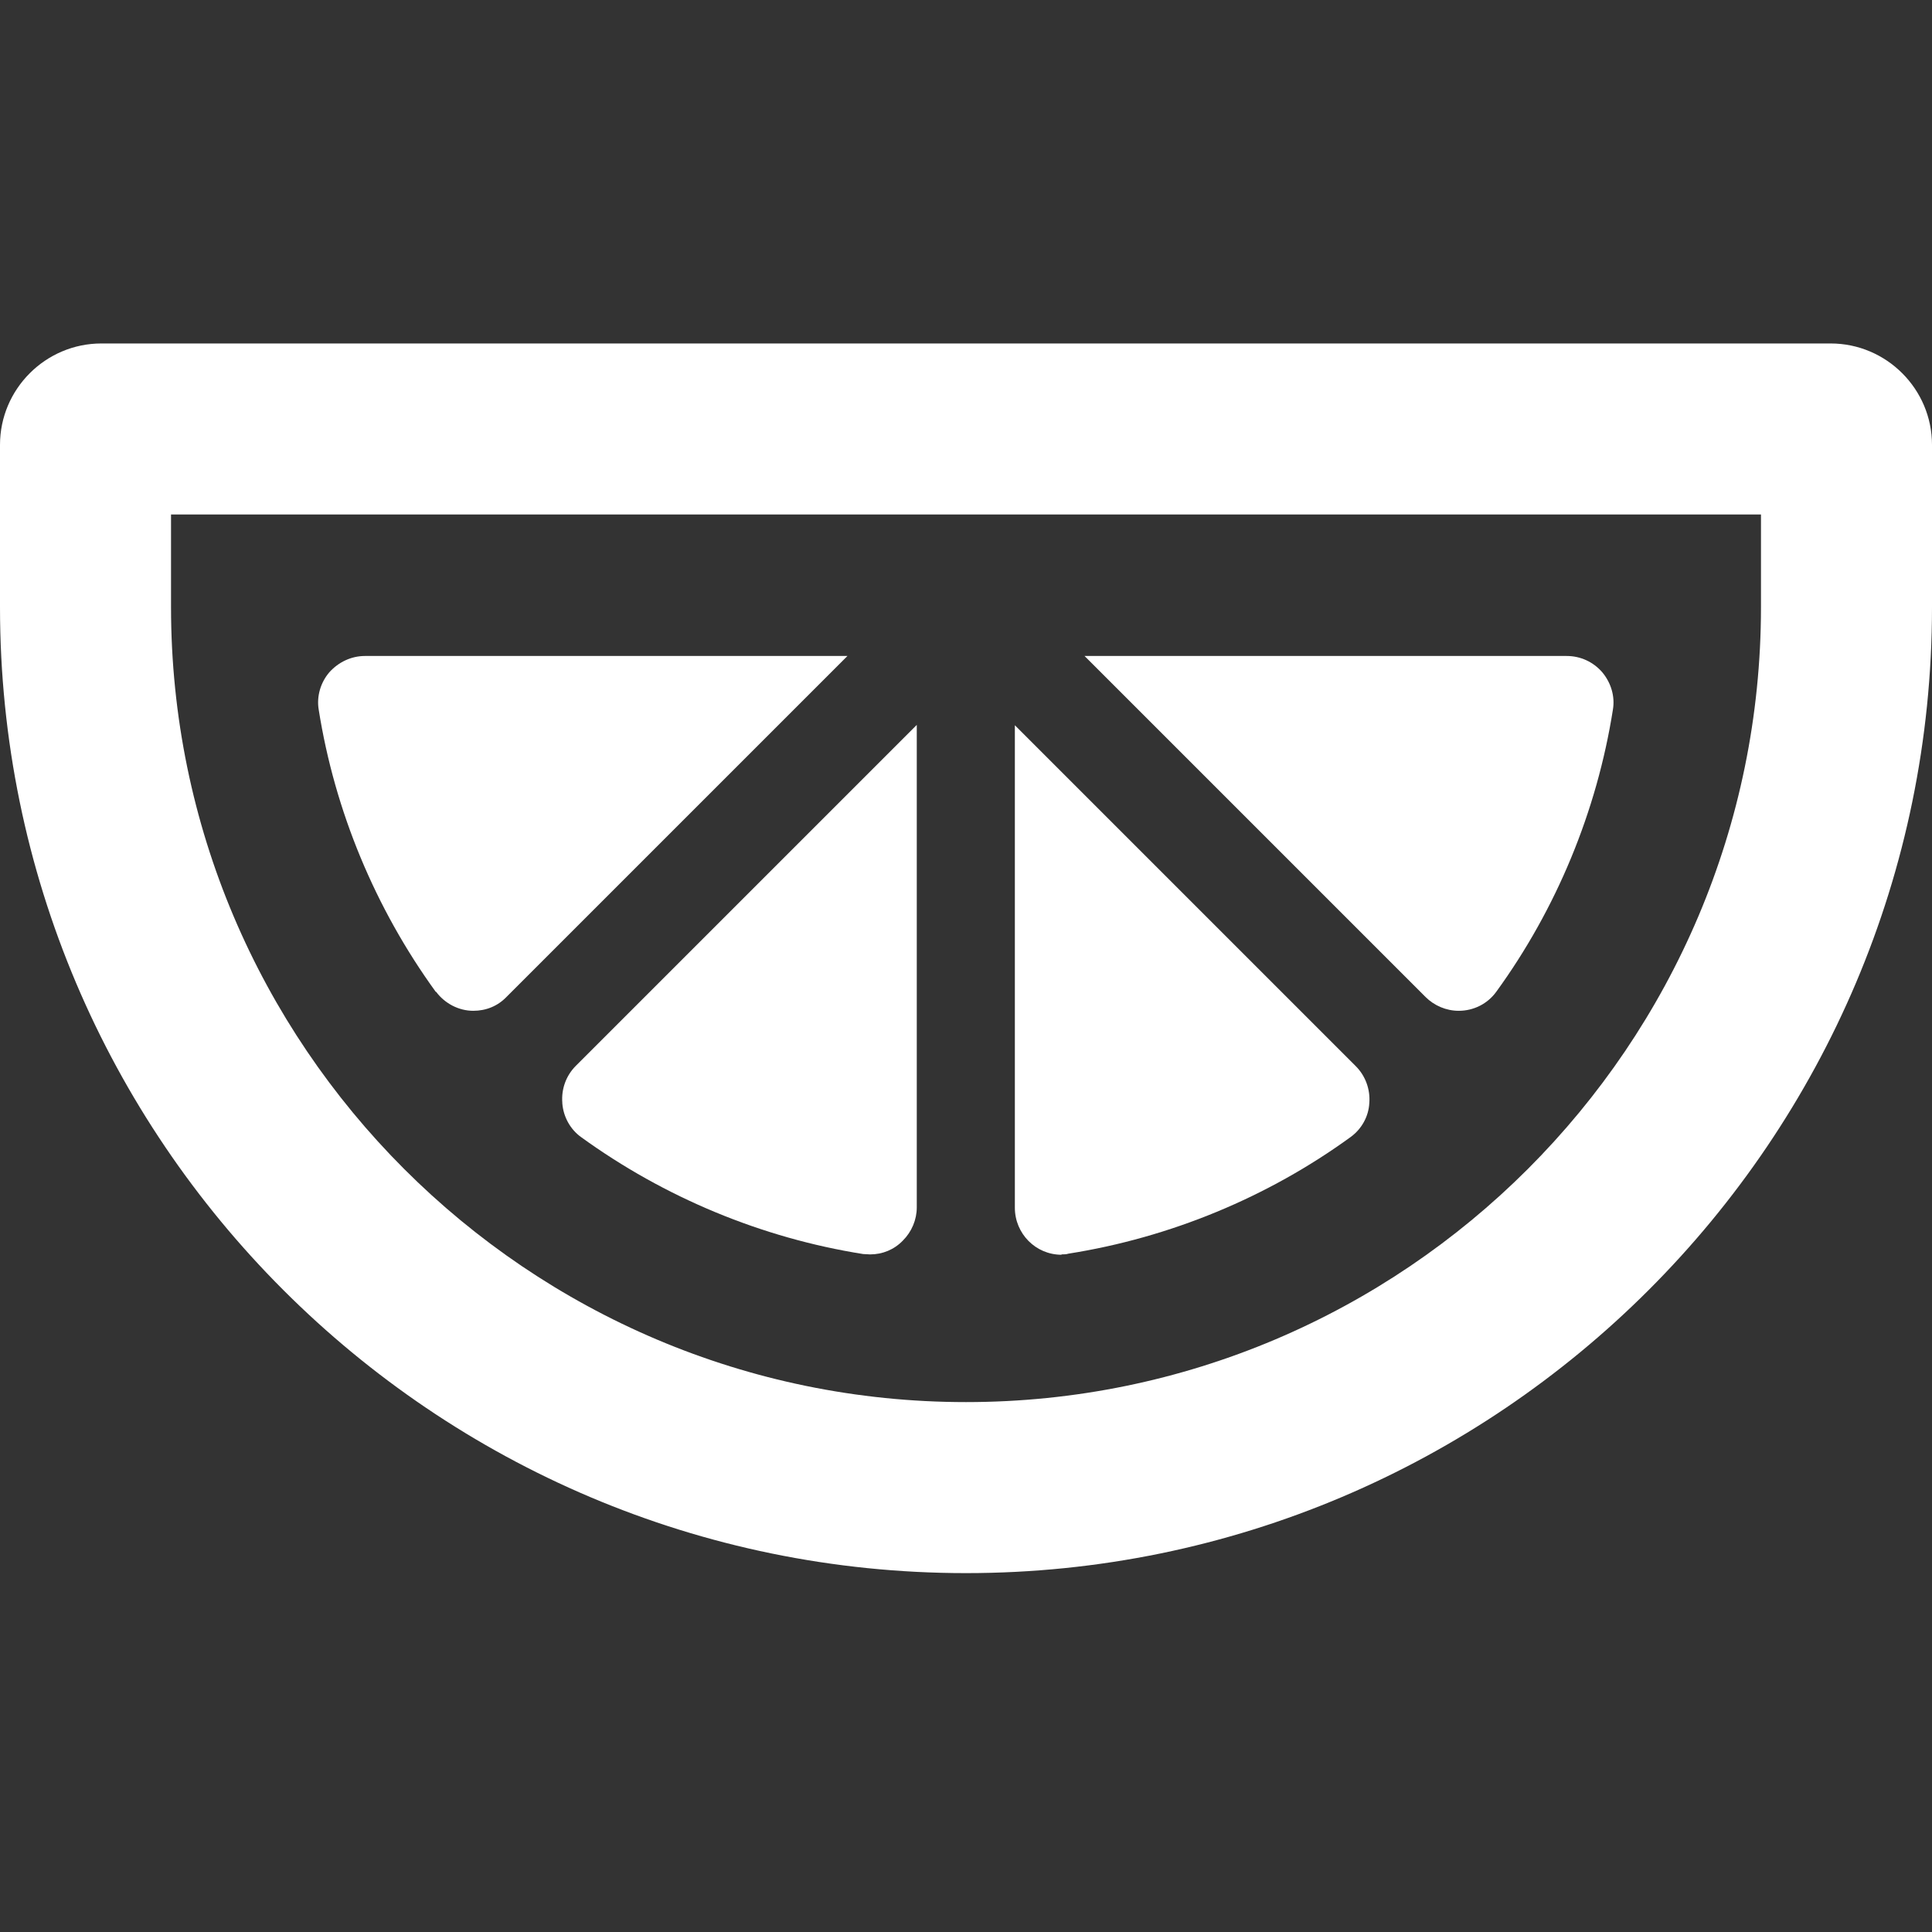
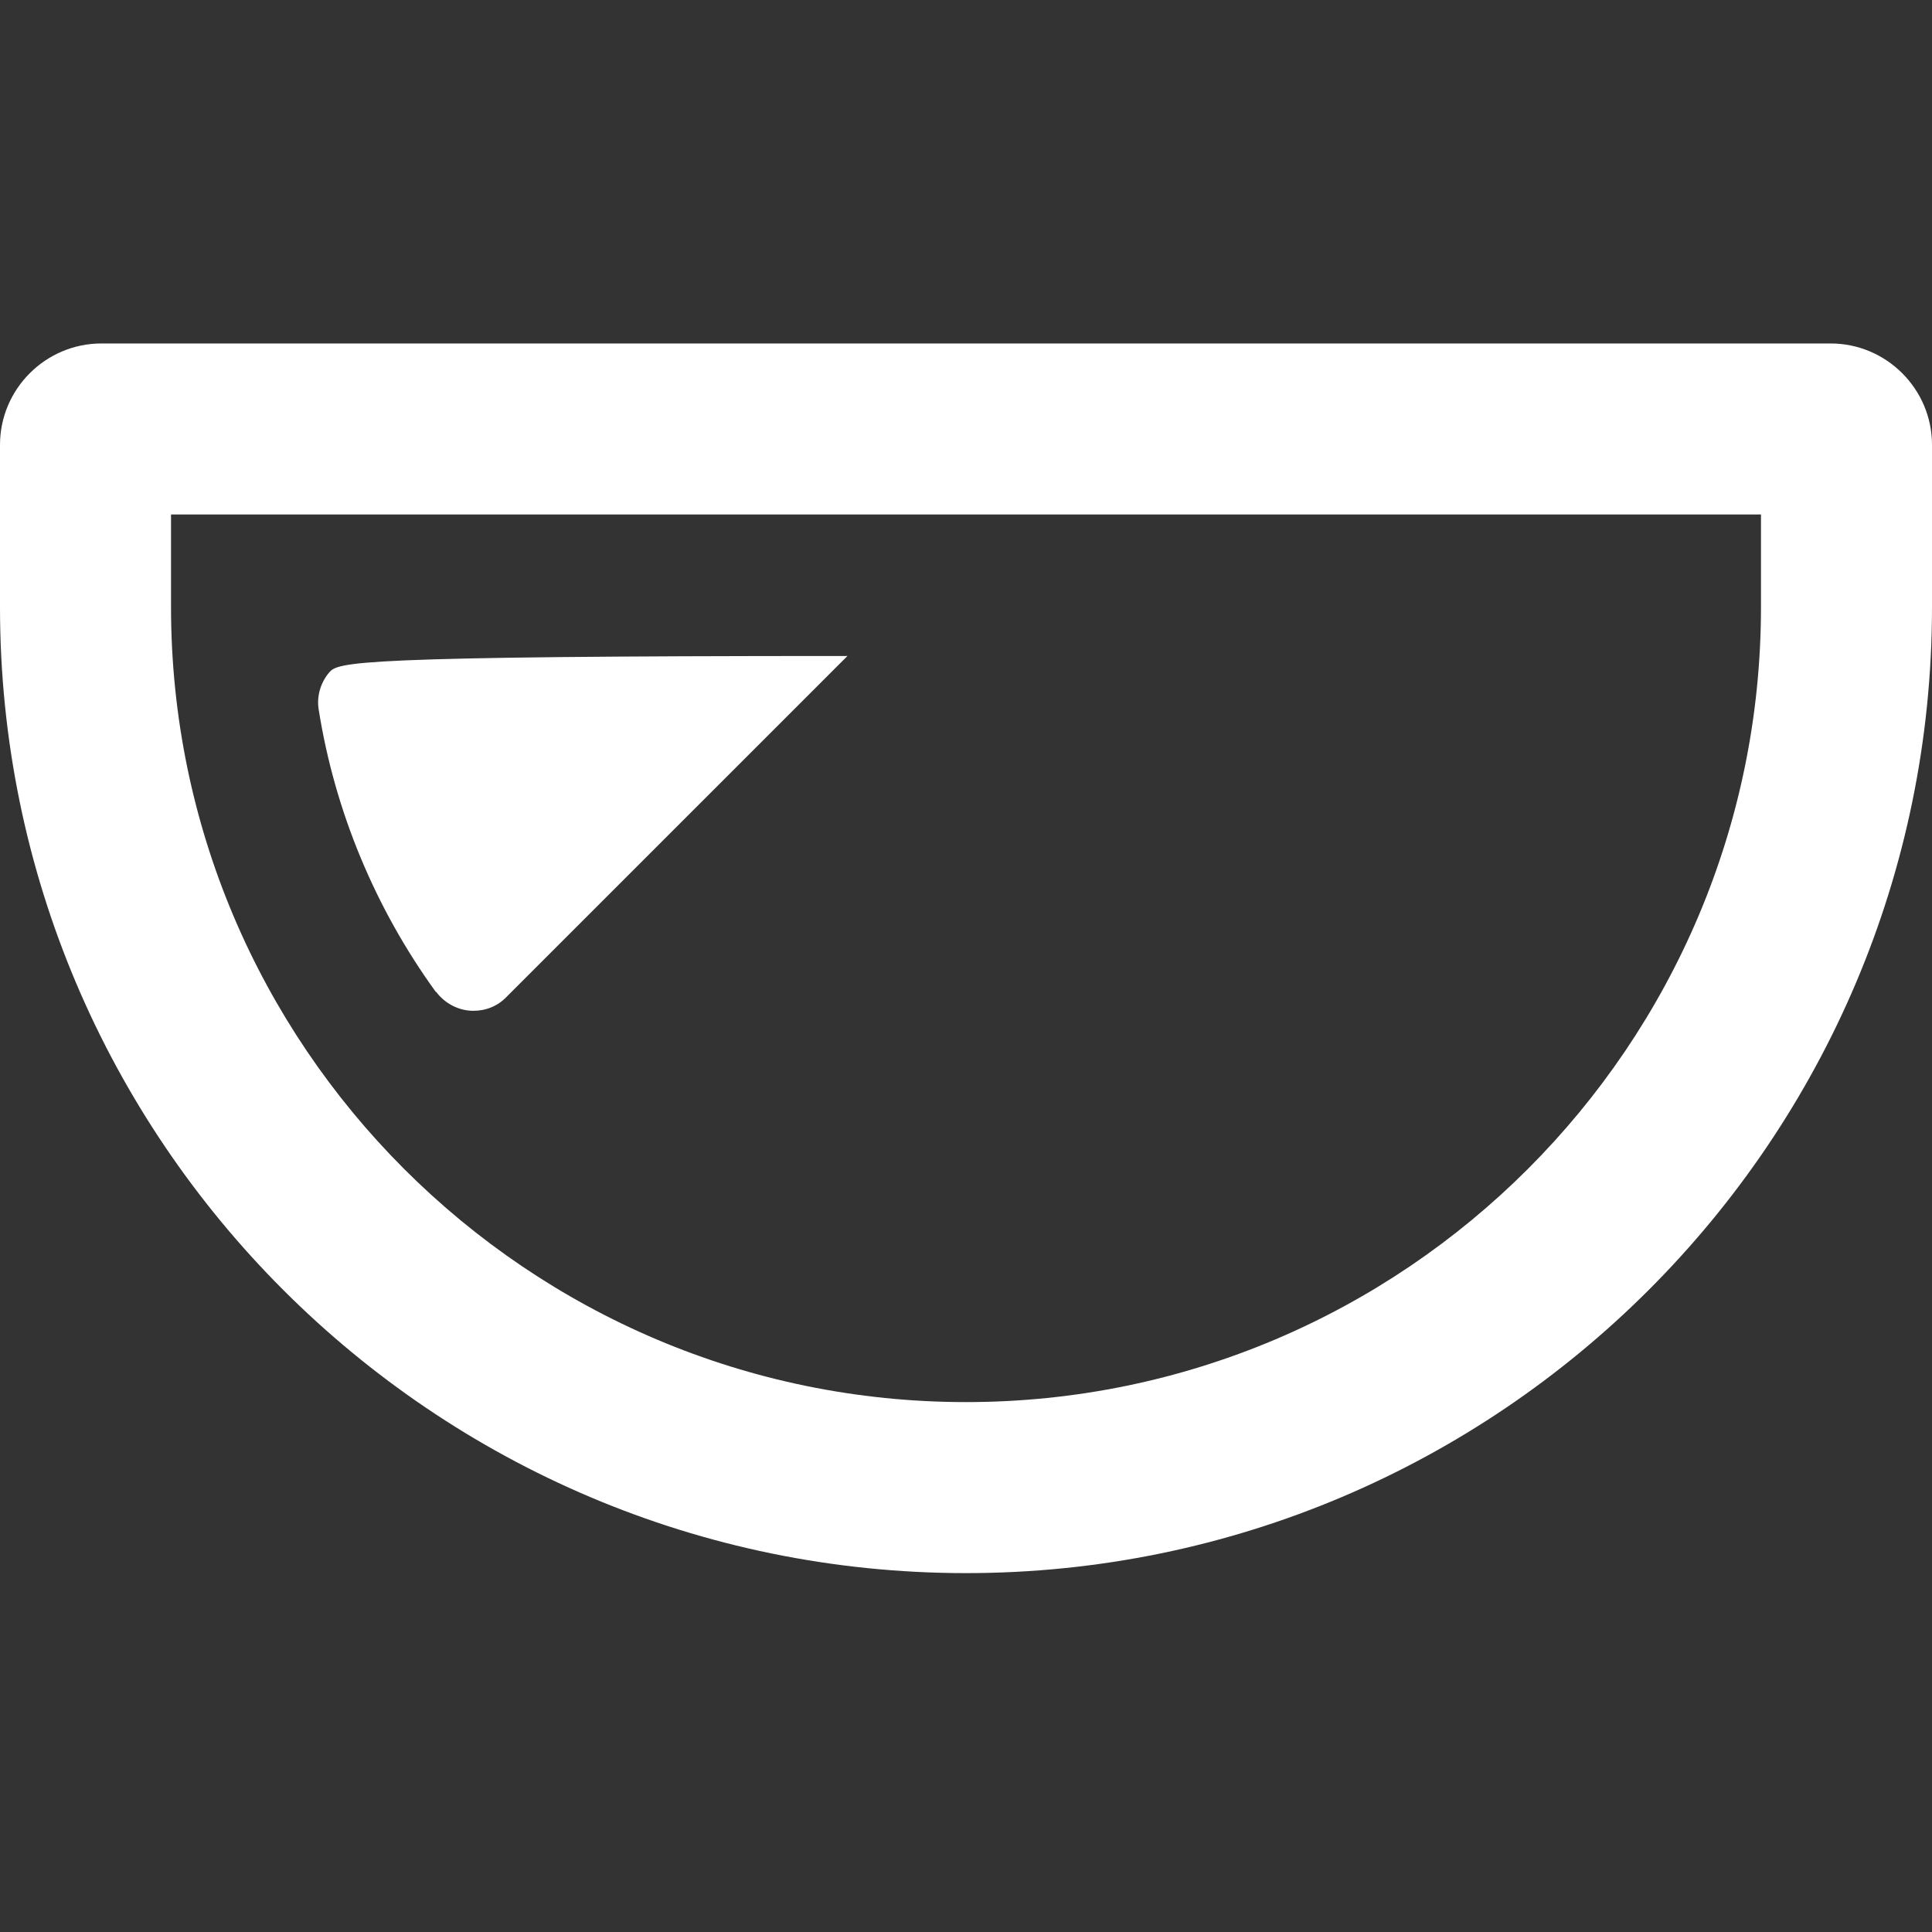
<svg xmlns="http://www.w3.org/2000/svg" width="90" height="90" viewBox="0 0 90 90" fill="none">
  <rect x="0" y="0" width="90" height="90" fill="#333333" stroke="none" />
  <path d="M85.278 16H4.723C2.123 16 0 18.123 0 20.723V28.282C0 53.101 20.181 73.282 45 73.282C69.819 73.282 90 53.101 90 28.282V20.723C90 18.123 87.877 16 85.278 16ZM82.033 23.967V28.282C82.033 48.701 65.419 65.315 45 65.315C24.581 65.315 7.967 48.701 7.967 28.282V23.967H82.033Z" fill="white" />
-   <path d="M20.316 46.203C20.723 46.747 21.369 47.087 22.048 47.087C22.643 47.087 23.187 46.866 23.594 46.441L39.478 30.558H17.003C16.358 30.558 15.763 30.847 15.338 31.322C14.931 31.798 14.744 32.444 14.846 33.055C15.593 37.778 17.479 42.313 20.299 46.203H20.316Z" fill="white" />
-   <path d="M26.195 51.402C26.246 52.031 26.568 52.608 27.061 52.965C30.951 55.785 35.487 57.67 40.209 58.418C40.311 58.418 40.43 58.435 40.532 58.435C41.11 58.435 41.653 58.214 42.061 57.789C42.469 57.382 42.707 56.821 42.707 56.244V33.769L26.823 49.652C26.365 50.111 26.144 50.74 26.195 51.368V51.402Z" fill="white" />
-   <path d="M67.951 47.087C68.647 47.087 69.293 46.764 69.7 46.203C72.503 42.347 74.389 37.795 75.136 33.055C75.238 32.444 75.052 31.815 74.644 31.322C74.219 30.83 73.624 30.558 72.979 30.558H50.522L66.405 46.441C66.812 46.849 67.373 47.087 67.951 47.087Z" fill="white" />
-   <path d="M49.451 58.434C49.553 58.434 49.672 58.434 49.773 58.4C54.513 57.653 59.066 55.767 62.922 52.964C63.431 52.591 63.754 52.013 63.788 51.385C63.839 50.739 63.601 50.11 63.16 49.669L47.276 33.785V56.26C47.276 57.466 48.245 58.451 49.451 58.451V58.434Z" fill="white" />
+   <path d="M20.316 46.203C20.723 46.747 21.369 47.087 22.048 47.087C22.643 47.087 23.187 46.866 23.594 46.441L39.478 30.558C16.358 30.558 15.763 30.847 15.338 31.322C14.931 31.798 14.744 32.444 14.846 33.055C15.593 37.778 17.479 42.313 20.299 46.203H20.316Z" fill="white" />
</svg>